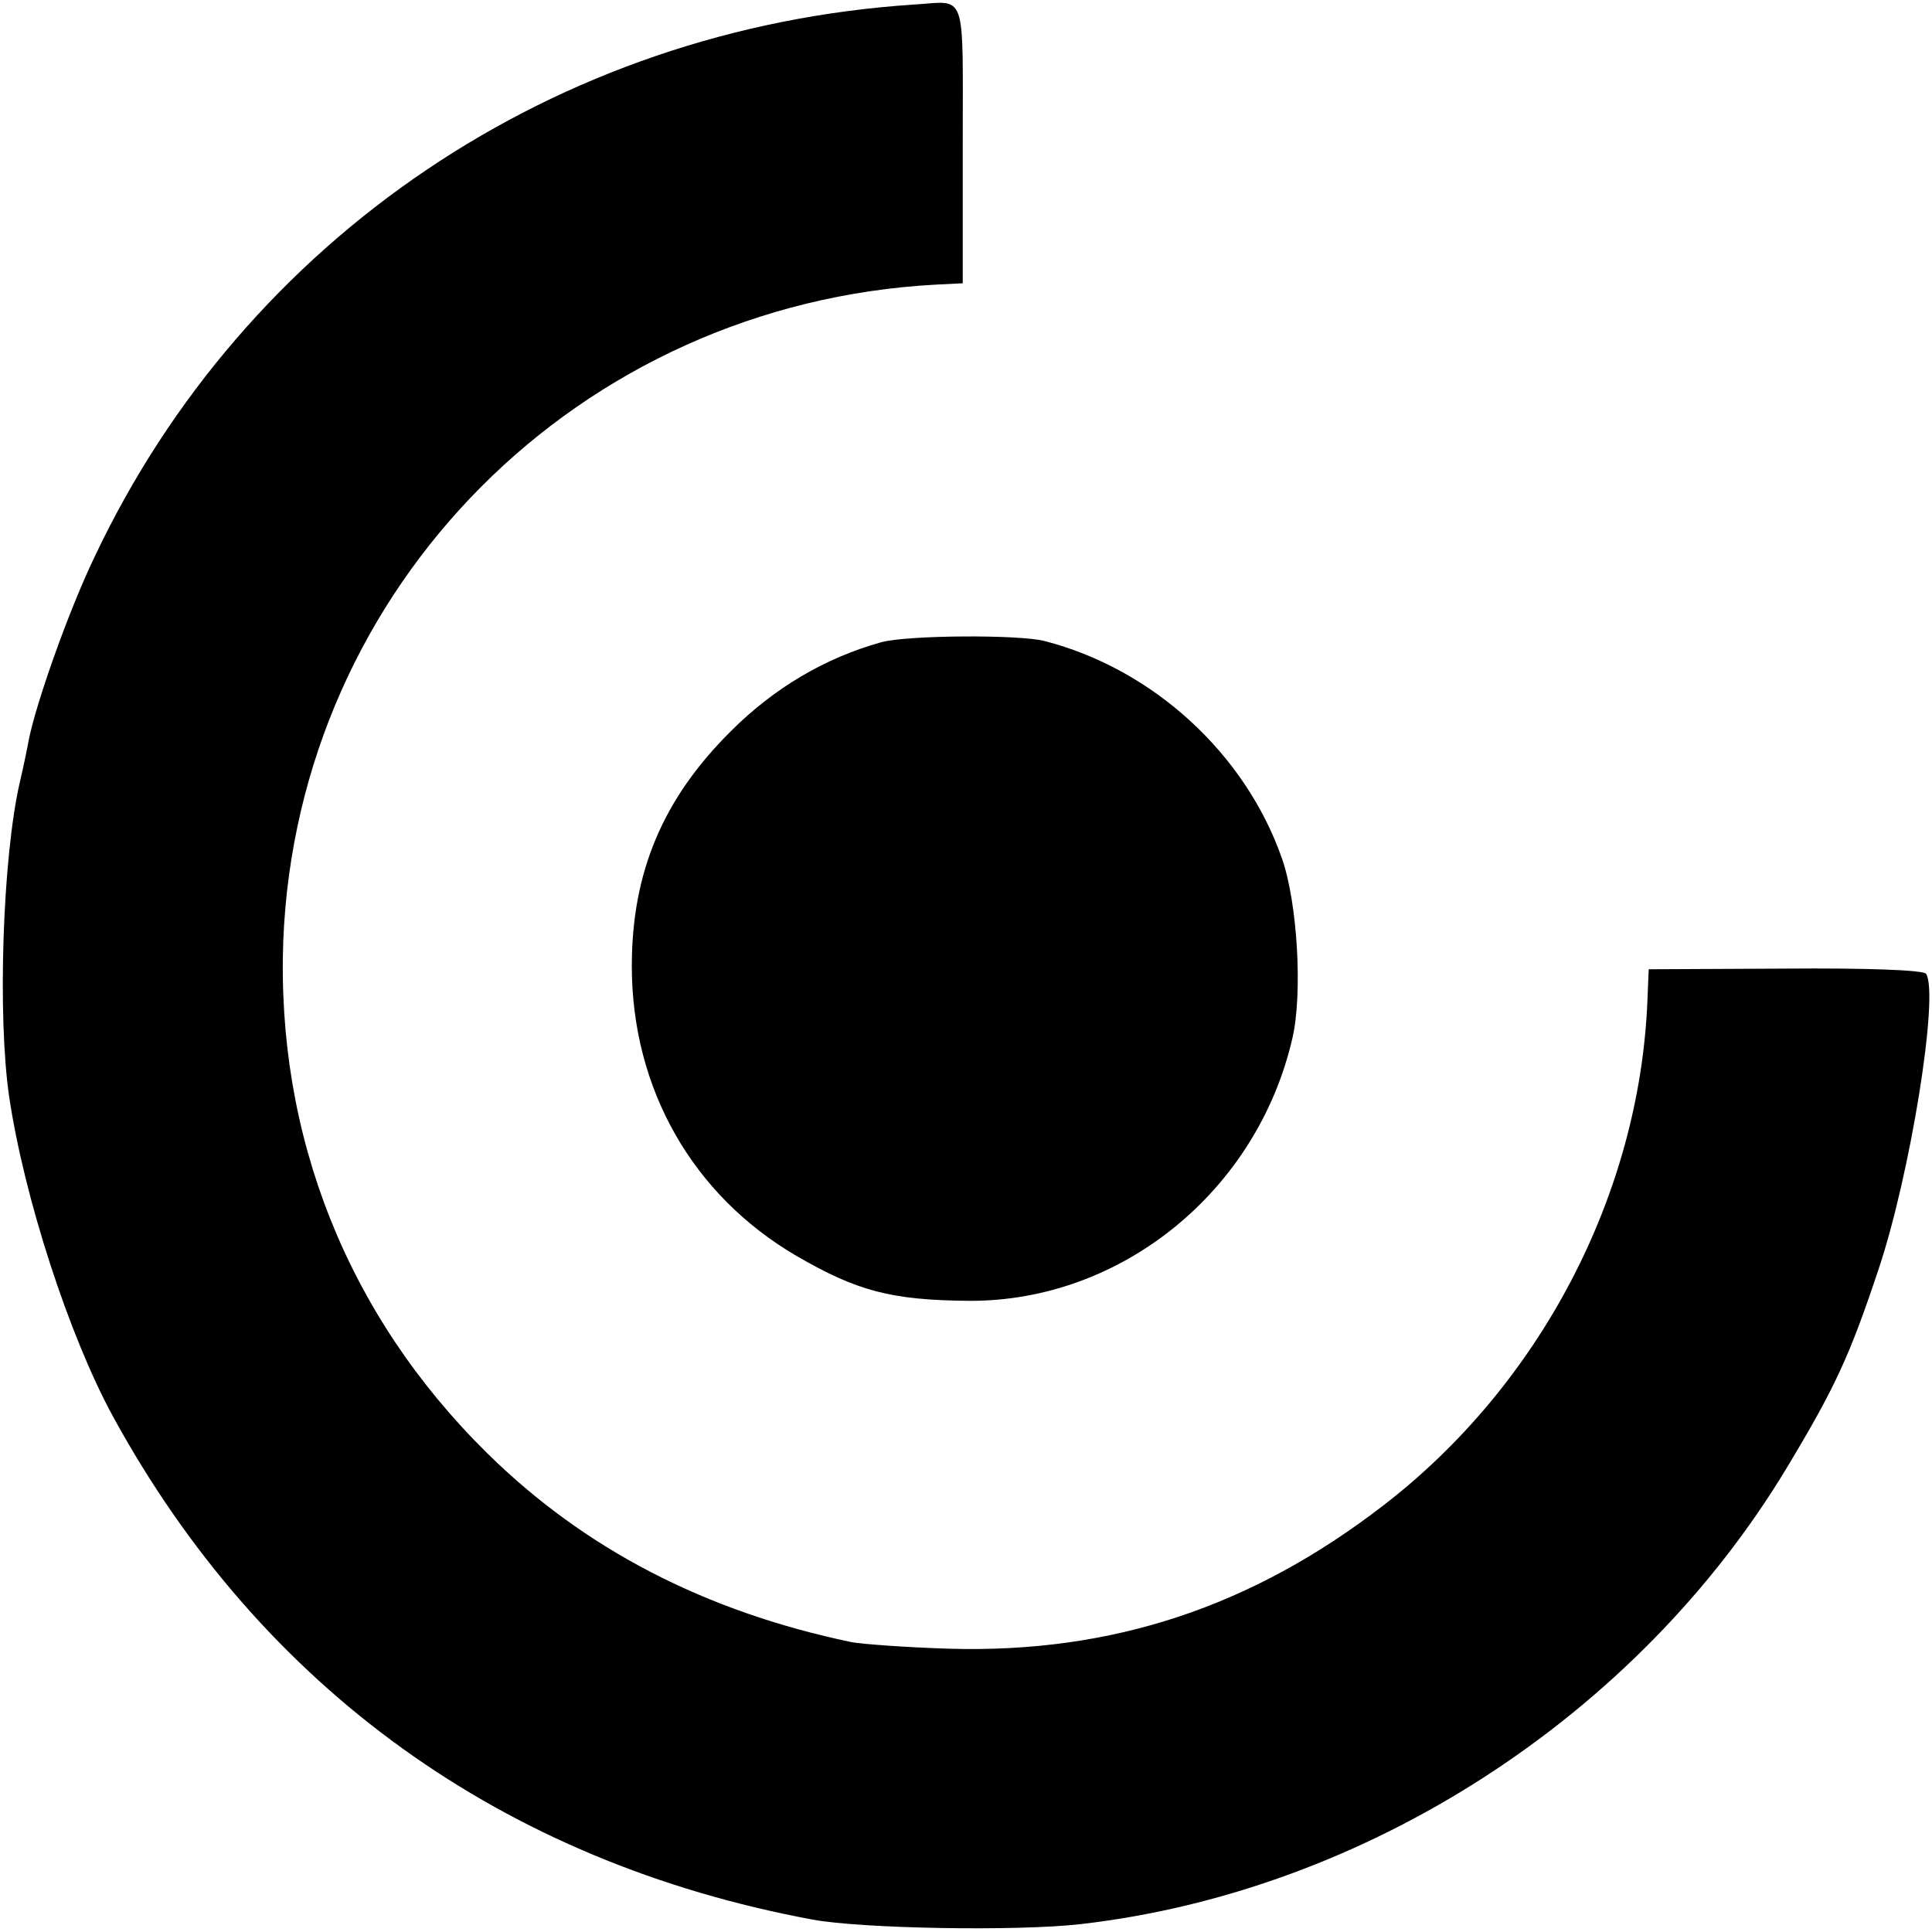
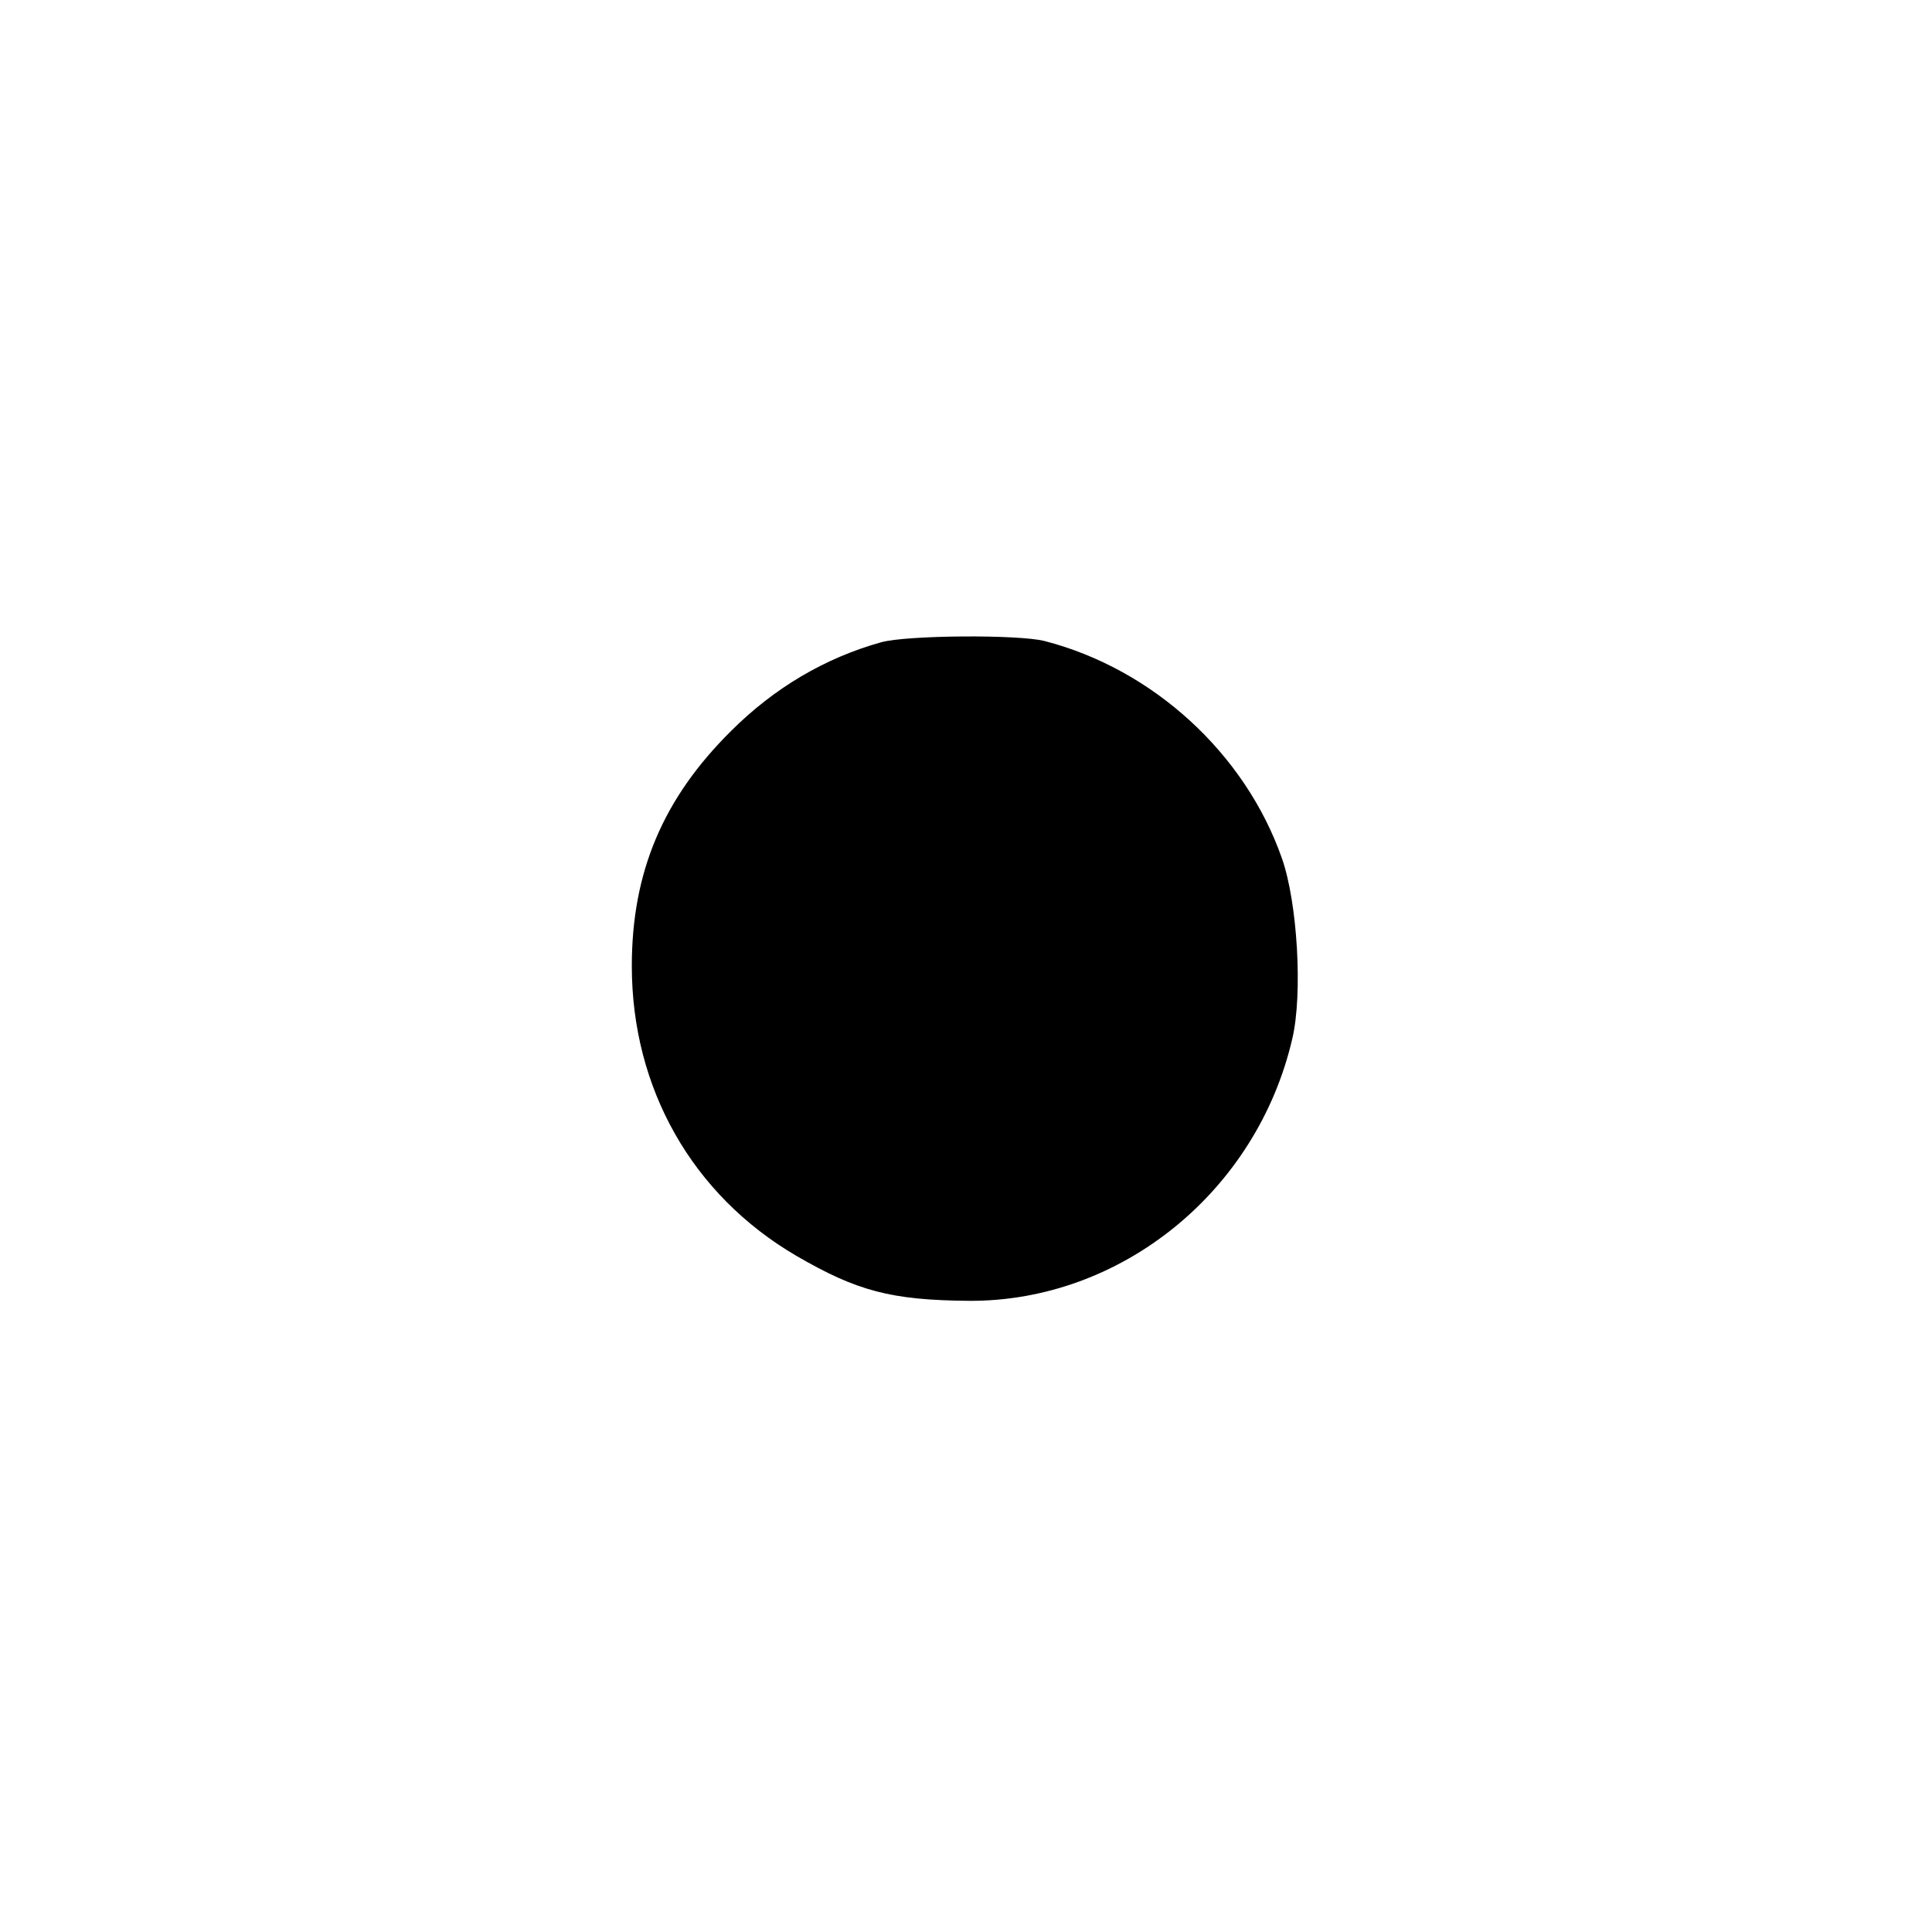
<svg xmlns="http://www.w3.org/2000/svg" version="1" width="394.667" height="394.667" viewBox="0 0 296 296">
-   <path d="M140 .7C85.2 4.3 37.6 36.4 14.5 85.3c-4 8.3-9 22.5-10.1 28.1-.2 1.1-.8 4.1-1.4 6.6-2.6 11.5-3.4 35.6-1.6 48 2.3 15.5 9.2 36.7 15.9 49 22.8 41.7 59.8 68.3 107.2 77.1 7.6 1.4 31.3 1.8 41 .7 43.8-5 85.4-31.9 108.3-70 7.4-12.3 9.6-17.1 14-30.3 4.9-14.6 9.3-42.1 7.3-45.3-.4-.6-9.4-.9-21.6-.8l-20.9.1-.2 4.8c-1.2 29.7-16.4 58.8-40.4 77.3-20.2 15.6-41.6 22.7-66.5 22-6.6-.2-13.3-.7-15-1-22.5-4.7-41-14.3-55.9-29-21.4-21.1-32.3-48.6-31.2-78.5 2.2-54.3 45.3-97.6 100.1-100.5l4-.2V22c0-23.9.7-21.8-7.5-21.3z" />
  <path d="M135 98.4c-8.6 2.4-16.4 7-23 13.6-10.4 10.3-15.2 21.6-15.2 36 0 18.8 9.3 35.1 25.2 44.4 9.3 5.4 14.5 6.8 26.5 6.9 23.3.1 44.1-16.8 49.5-40.2 1.6-6.8.8-20.8-1.6-27.6-5.6-16-19.7-29-36.4-33.3-4-1-21-.9-25 .2z" />
</svg>